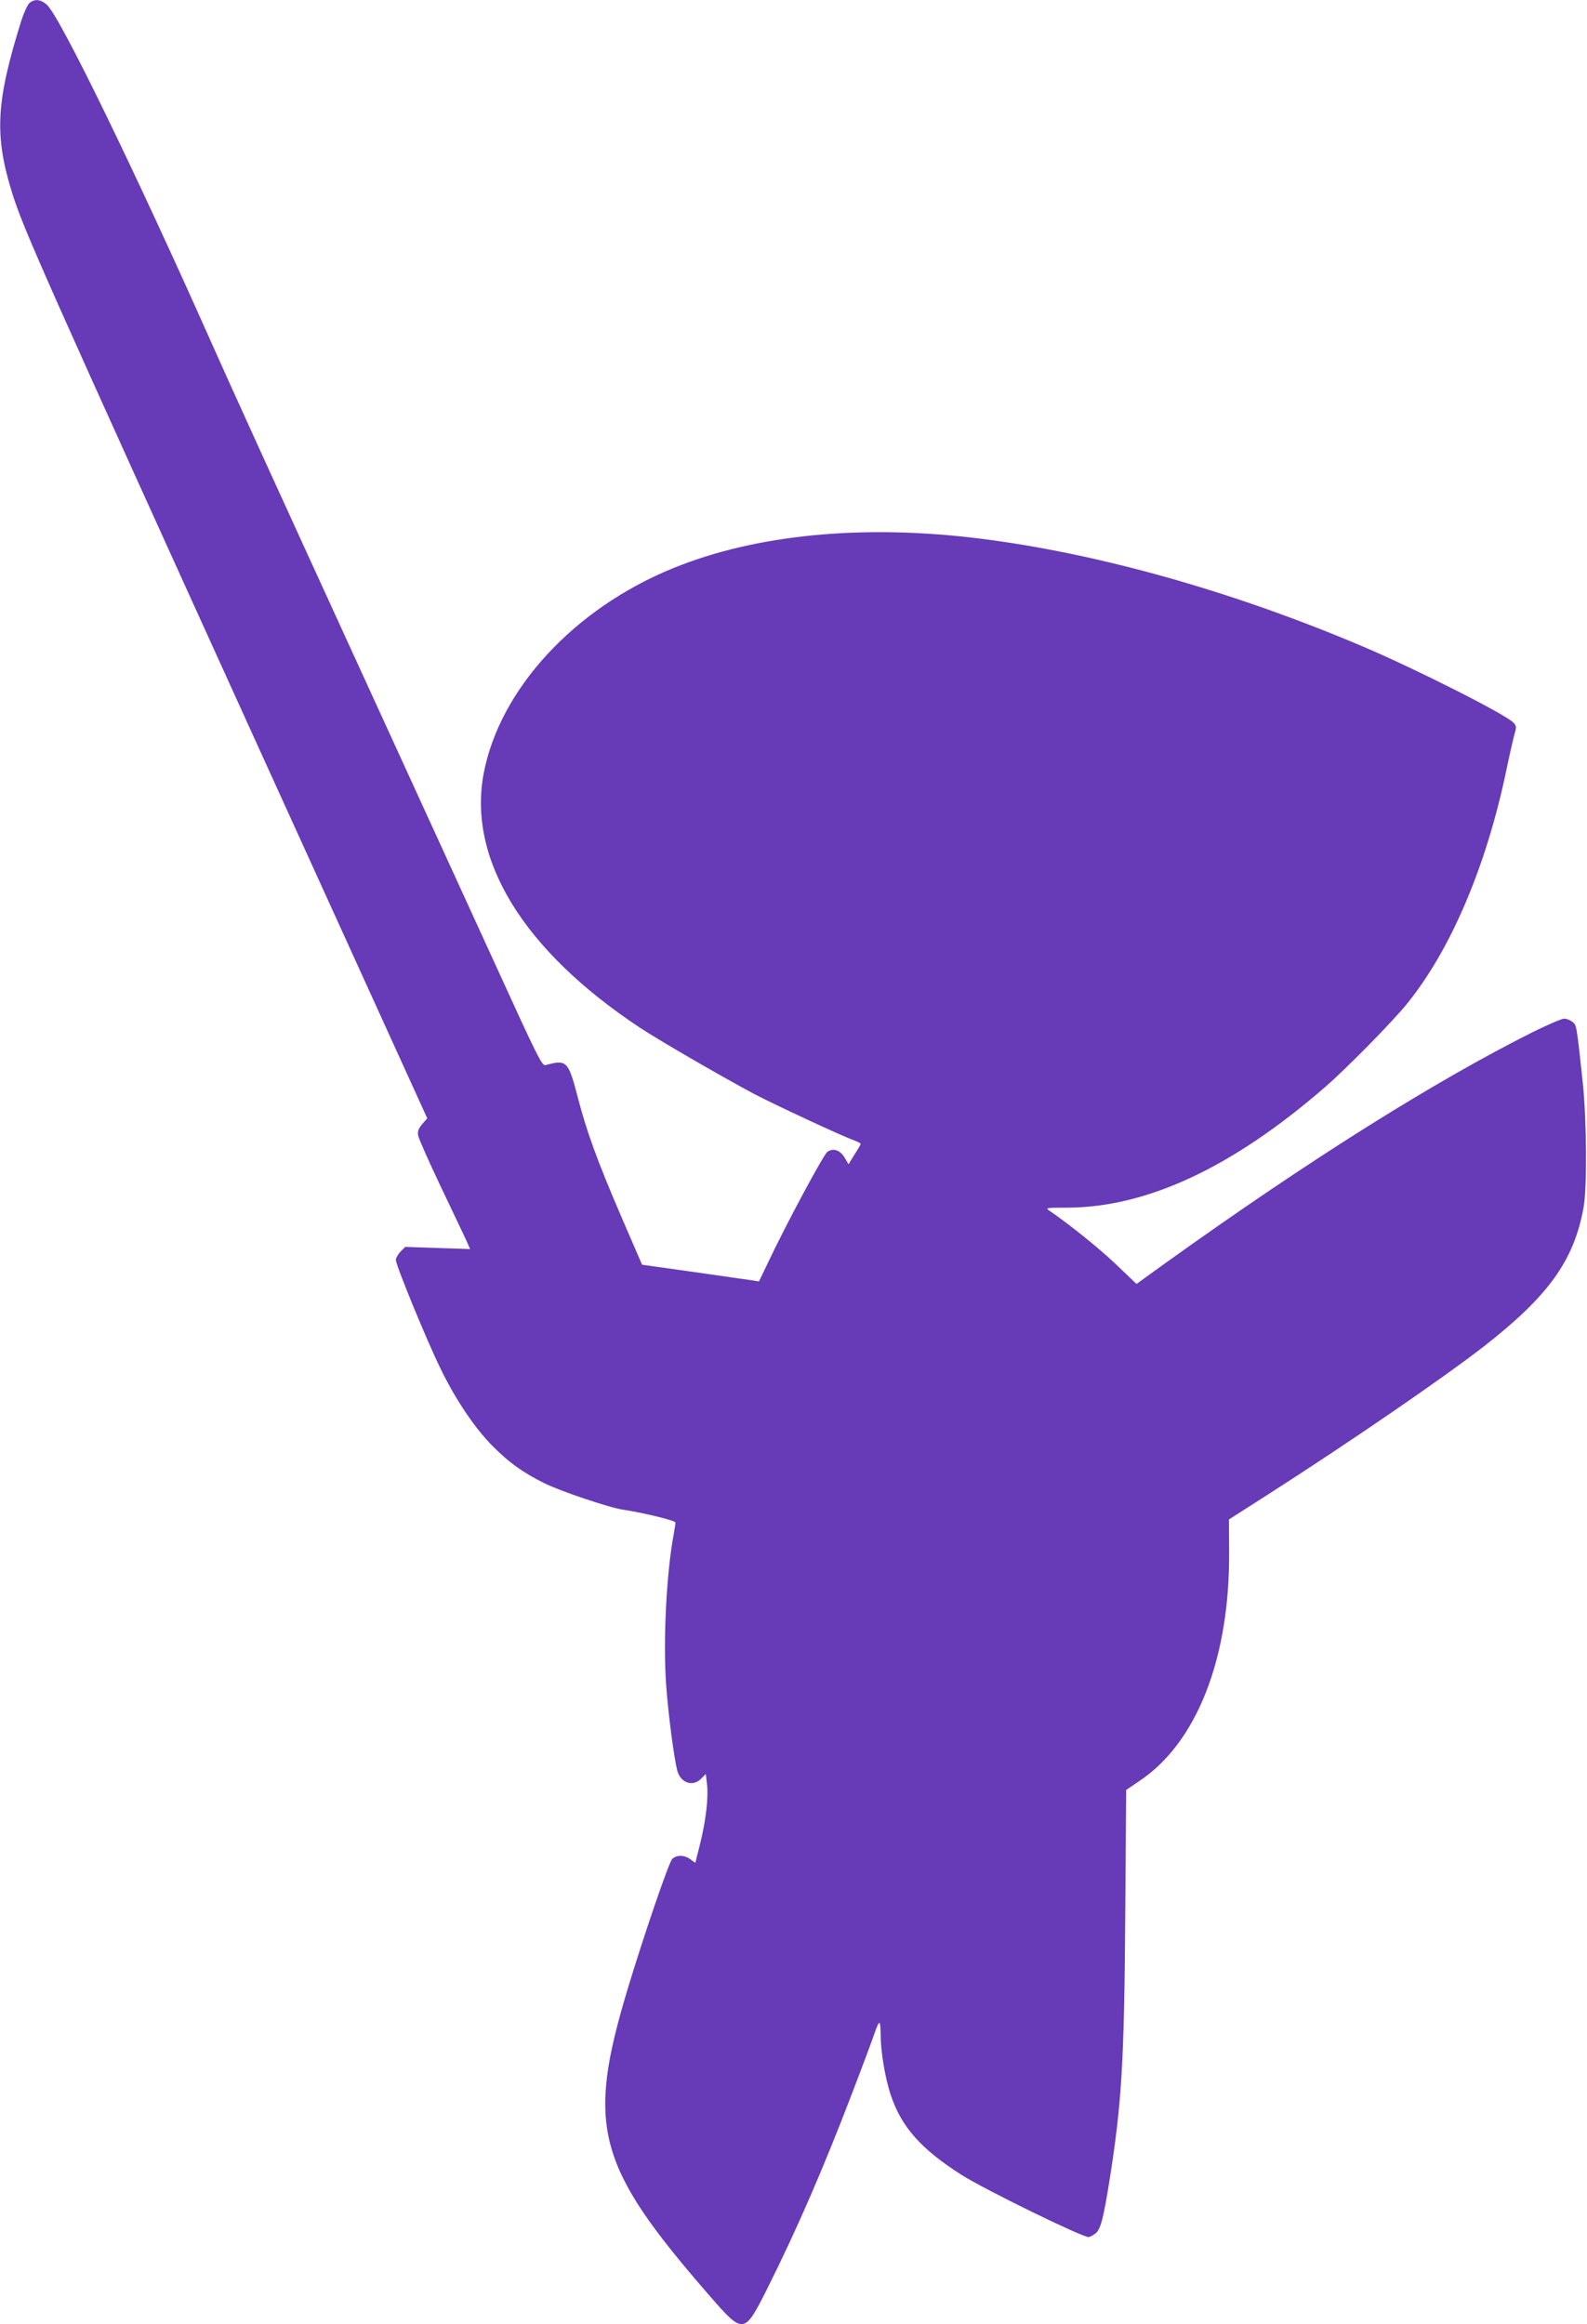
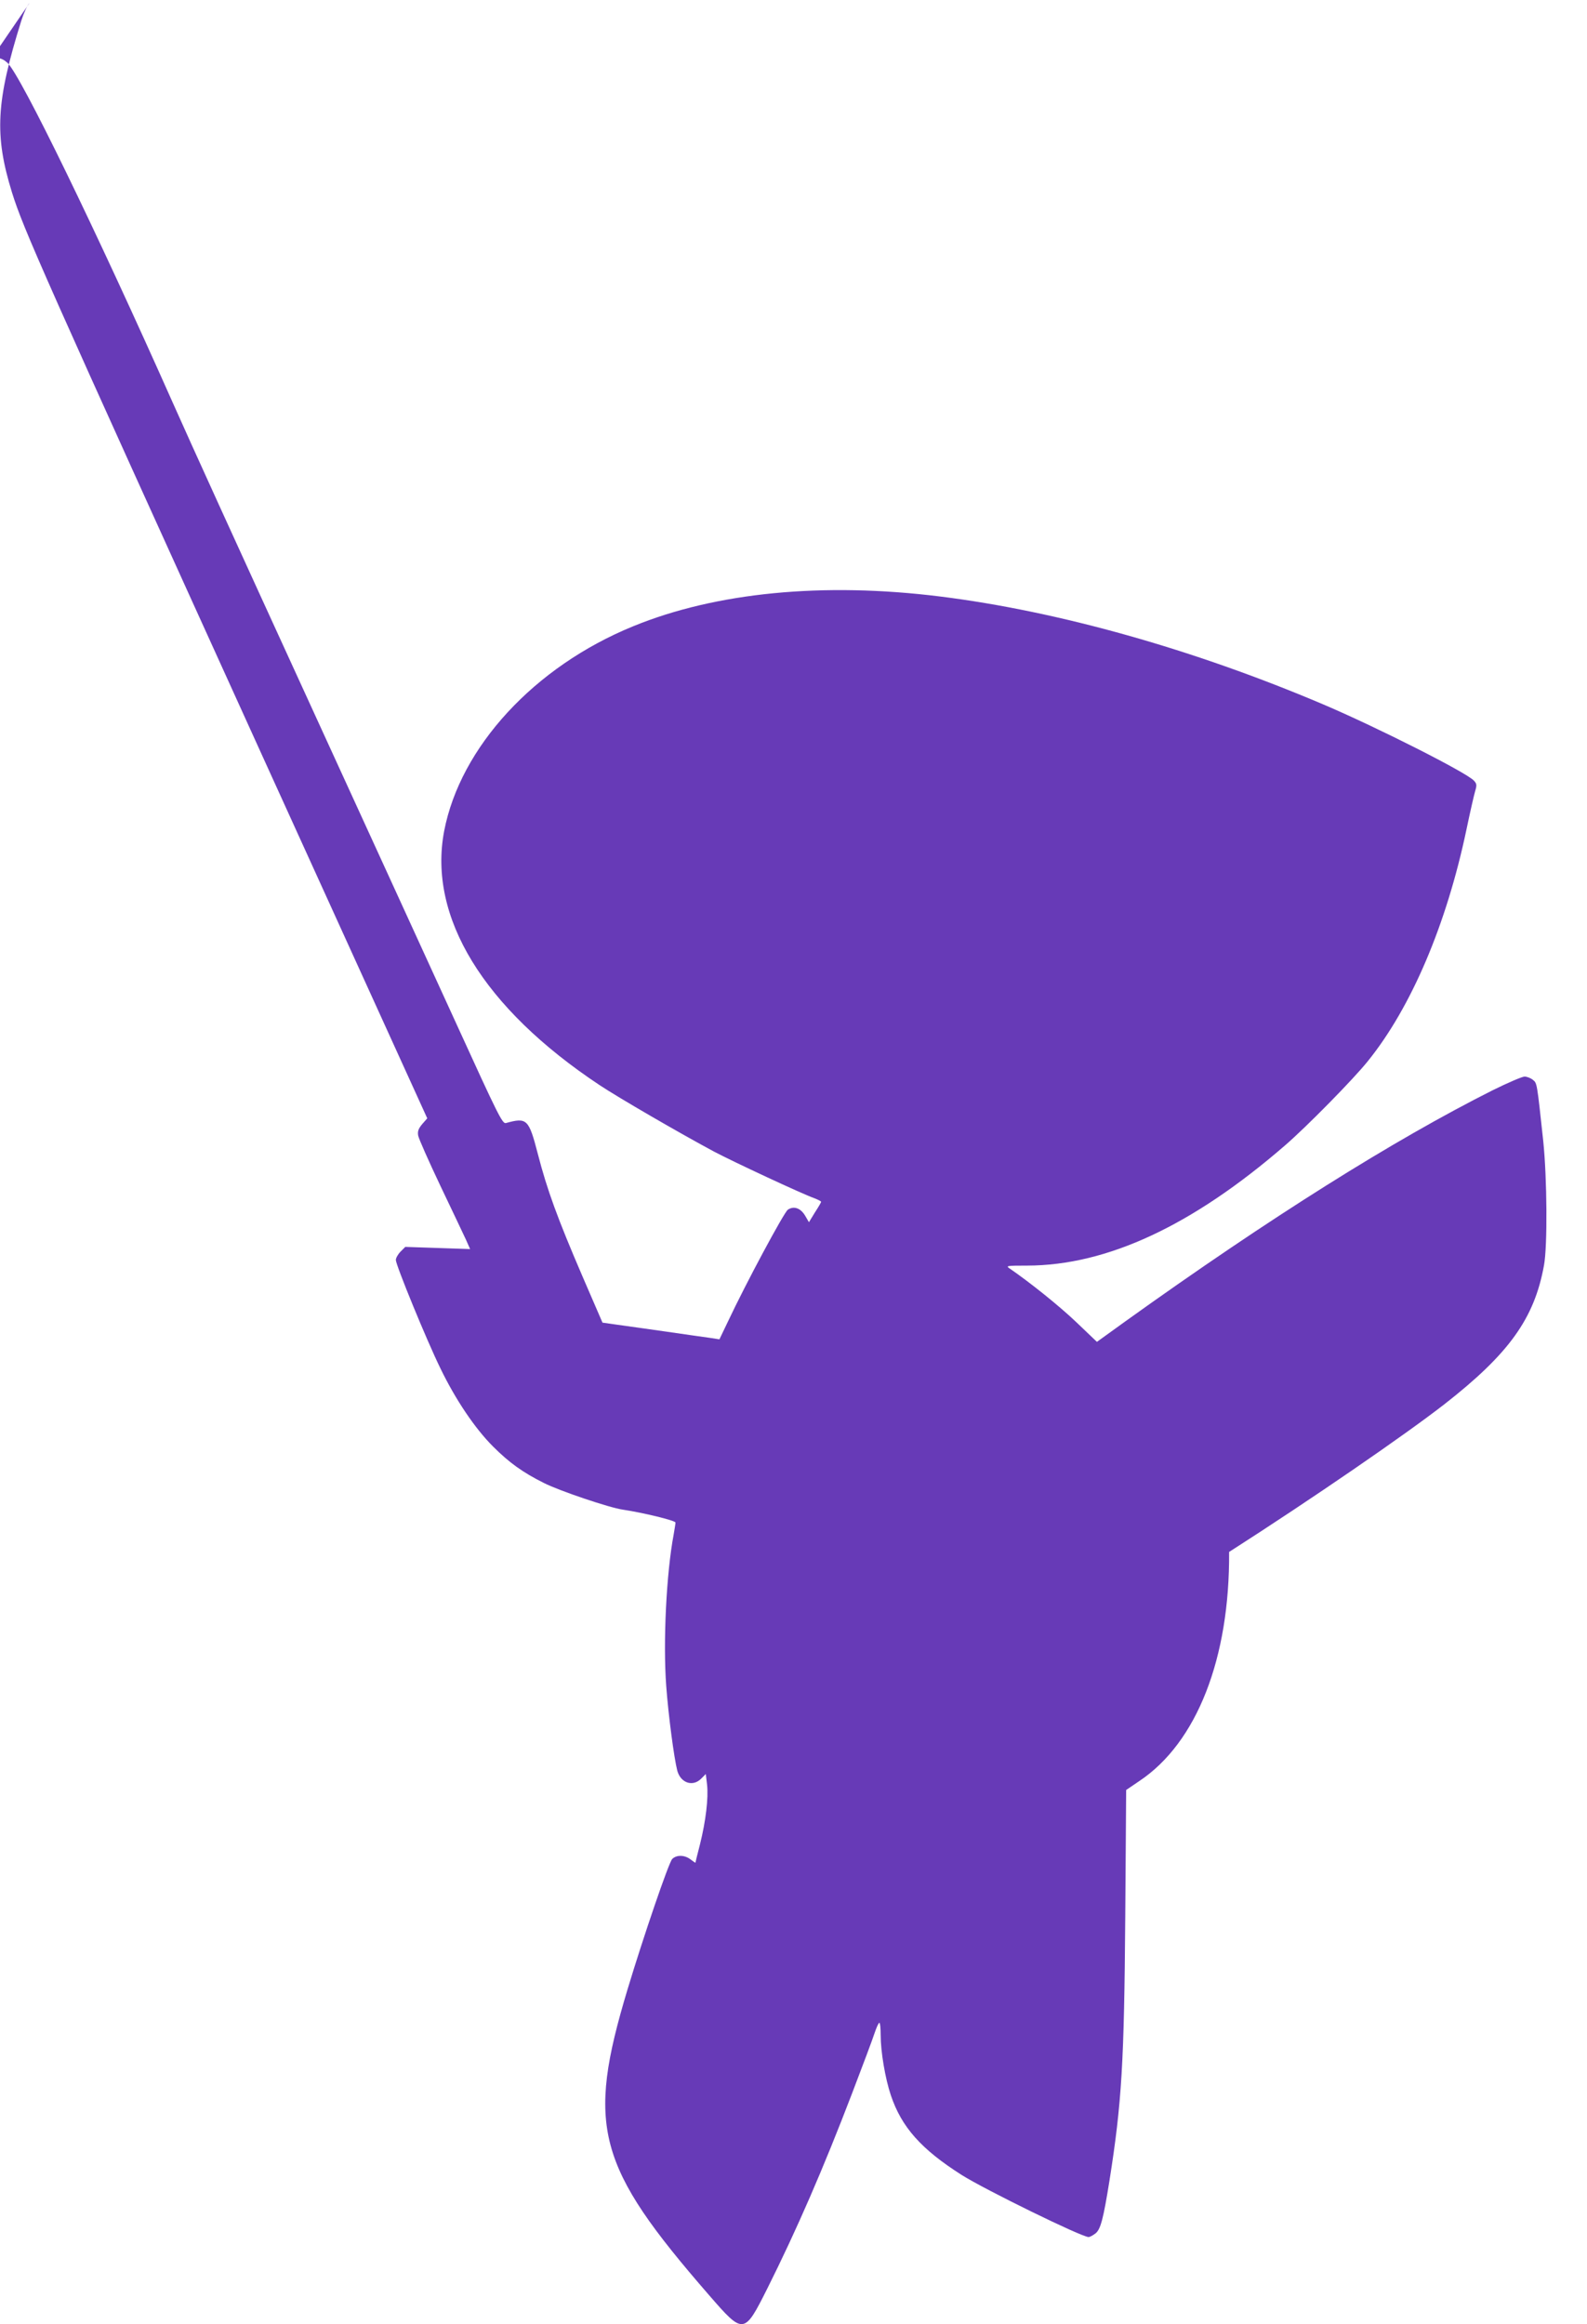
<svg xmlns="http://www.w3.org/2000/svg" version="1.0" width="874pt" height="1280pt" viewBox="0 0 874 1280" preserveAspectRatio="xMidYMid meet">
  <g transform="translate(0,1280) scale(0.1,-0.1)" fill="#673ab7" stroke="none">
-     <path d="M162 12783 c-11 -10 -31 -54 -45 -98 -139 -445 -149 -628 -51 -945 63 -202 168 -438 1383 -3112 l904 -1987 -28 -32 c-21 -25 -26 -40 -22 -63 3 -17 58 -141 122 -276 64 -135 128 -268 141 -297 l23 -52 -178 6 -179 6 -26 -26 c-14 -14 -26 -35 -26 -46 0 -28 169 -441 245 -596 83 -172 190 -331 290 -431 90 -90 164 -143 280 -201 87 -44 363 -137 435 -147 113 -17 290 -60 290 -71 0 -7 -5 -36 -10 -66 -40 -212 -59 -589 -41 -834 12 -162 43 -397 61 -467 19 -68 86 -90 132 -43 l25 25 7 -59 c8 -73 -7 -200 -39 -328 -14 -54 -25 -99 -25 -101 0 -2 -12 6 -26 17 -33 26 -78 27 -102 3 -19 -19 -159 -429 -246 -718 -228 -757 -171 -971 449 -1684 190 -219 193 -218 321 37 162 324 308 660 466 1073 58 151 114 301 124 332 11 32 22 58 27 58 4 0 7 -30 7 -67 0 -92 25 -240 56 -332 59 -176 168 -298 390 -439 130 -82 661 -342 699 -342 7 0 24 9 38 20 28 22 43 78 77 290 68 431 81 650 87 1454 l5 698 72 49 c317 211 499 676 495 1262 l-1 179 219 140 c462 296 966 643 1185 813 356 278 496 472 549 765 20 107 17 482 -4 685 -35 325 -34 318 -57 337 -12 10 -33 18 -46 18 -13 0 -92 -34 -175 -75 -545 -274 -1227 -702 -2022 -1272 l-158 -114 -112 107 c-93 89 -255 219 -367 296 -24 16 -21 17 95 17 440 1 910 220 1420 662 117 101 376 364 456 464 239 296 433 752 543 1275 20 96 42 192 48 212 10 33 9 41 -7 58 -40 44 -530 292 -828 419 -715 304 -1461 514 -2112 595 -642 80 -1234 23 -1690 -164 -544 -222 -952 -665 -1041 -1128 -90 -473 216 -974 856 -1399 107 -71 440 -264 630 -366 108 -57 485 -233 553 -257 20 -8 37 -16 37 -20 0 -3 -15 -29 -34 -58 l-33 -54 -21 36 c-25 42 -62 55 -95 33 -21 -14 -232 -407 -331 -618 l-46 -96 -52 8 c-29 4 -136 19 -238 34 -102 14 -223 32 -270 38 l-84 12 -112 259 c-135 314 -193 472 -244 670 -50 193 -60 202 -176 170 -19 -5 -43 43 -271 543 -138 301 -472 1032 -743 1623 -535 1168 -700 1531 -820 1800 -425 956 -837 1803 -911 1873 -34 31 -68 35 -97 10z" />
+     <path d="M162 12783 c-11 -10 -31 -54 -45 -98 -139 -445 -149 -628 -51 -945 63 -202 168 -438 1383 -3112 l904 -1987 -28 -32 c-21 -25 -26 -40 -22 -63 3 -17 58 -141 122 -276 64 -135 128 -268 141 -297 l23 -52 -178 6 -179 6 -26 -26 c-14 -14 -26 -35 -26 -46 0 -28 169 -441 245 -596 83 -172 190 -331 290 -431 90 -90 164 -143 280 -201 87 -44 363 -137 435 -147 113 -17 290 -60 290 -71 0 -7 -5 -36 -10 -66 -40 -212 -59 -589 -41 -834 12 -162 43 -397 61 -467 19 -68 86 -90 132 -43 l25 25 7 -59 c8 -73 -7 -200 -39 -328 -14 -54 -25 -99 -25 -101 0 -2 -12 6 -26 17 -33 26 -78 27 -102 3 -19 -19 -159 -429 -246 -718 -228 -757 -171 -971 449 -1684 190 -219 193 -218 321 37 162 324 308 660 466 1073 58 151 114 301 124 332 11 32 22 58 27 58 4 0 7 -30 7 -67 0 -92 25 -240 56 -332 59 -176 168 -298 390 -439 130 -82 661 -342 699 -342 7 0 24 9 38 20 28 22 43 78 77 290 68 431 81 650 87 1454 l5 698 72 49 c317 211 499 676 495 1262 c462 296 966 643 1185 813 356 278 496 472 549 765 20 107 17 482 -4 685 -35 325 -34 318 -57 337 -12 10 -33 18 -46 18 -13 0 -92 -34 -175 -75 -545 -274 -1227 -702 -2022 -1272 l-158 -114 -112 107 c-93 89 -255 219 -367 296 -24 16 -21 17 95 17 440 1 910 220 1420 662 117 101 376 364 456 464 239 296 433 752 543 1275 20 96 42 192 48 212 10 33 9 41 -7 58 -40 44 -530 292 -828 419 -715 304 -1461 514 -2112 595 -642 80 -1234 23 -1690 -164 -544 -222 -952 -665 -1041 -1128 -90 -473 216 -974 856 -1399 107 -71 440 -264 630 -366 108 -57 485 -233 553 -257 20 -8 37 -16 37 -20 0 -3 -15 -29 -34 -58 l-33 -54 -21 36 c-25 42 -62 55 -95 33 -21 -14 -232 -407 -331 -618 l-46 -96 -52 8 c-29 4 -136 19 -238 34 -102 14 -223 32 -270 38 l-84 12 -112 259 c-135 314 -193 472 -244 670 -50 193 -60 202 -176 170 -19 -5 -43 43 -271 543 -138 301 -472 1032 -743 1623 -535 1168 -700 1531 -820 1800 -425 956 -837 1803 -911 1873 -34 31 -68 35 -97 10z" />
  </g>
</svg>